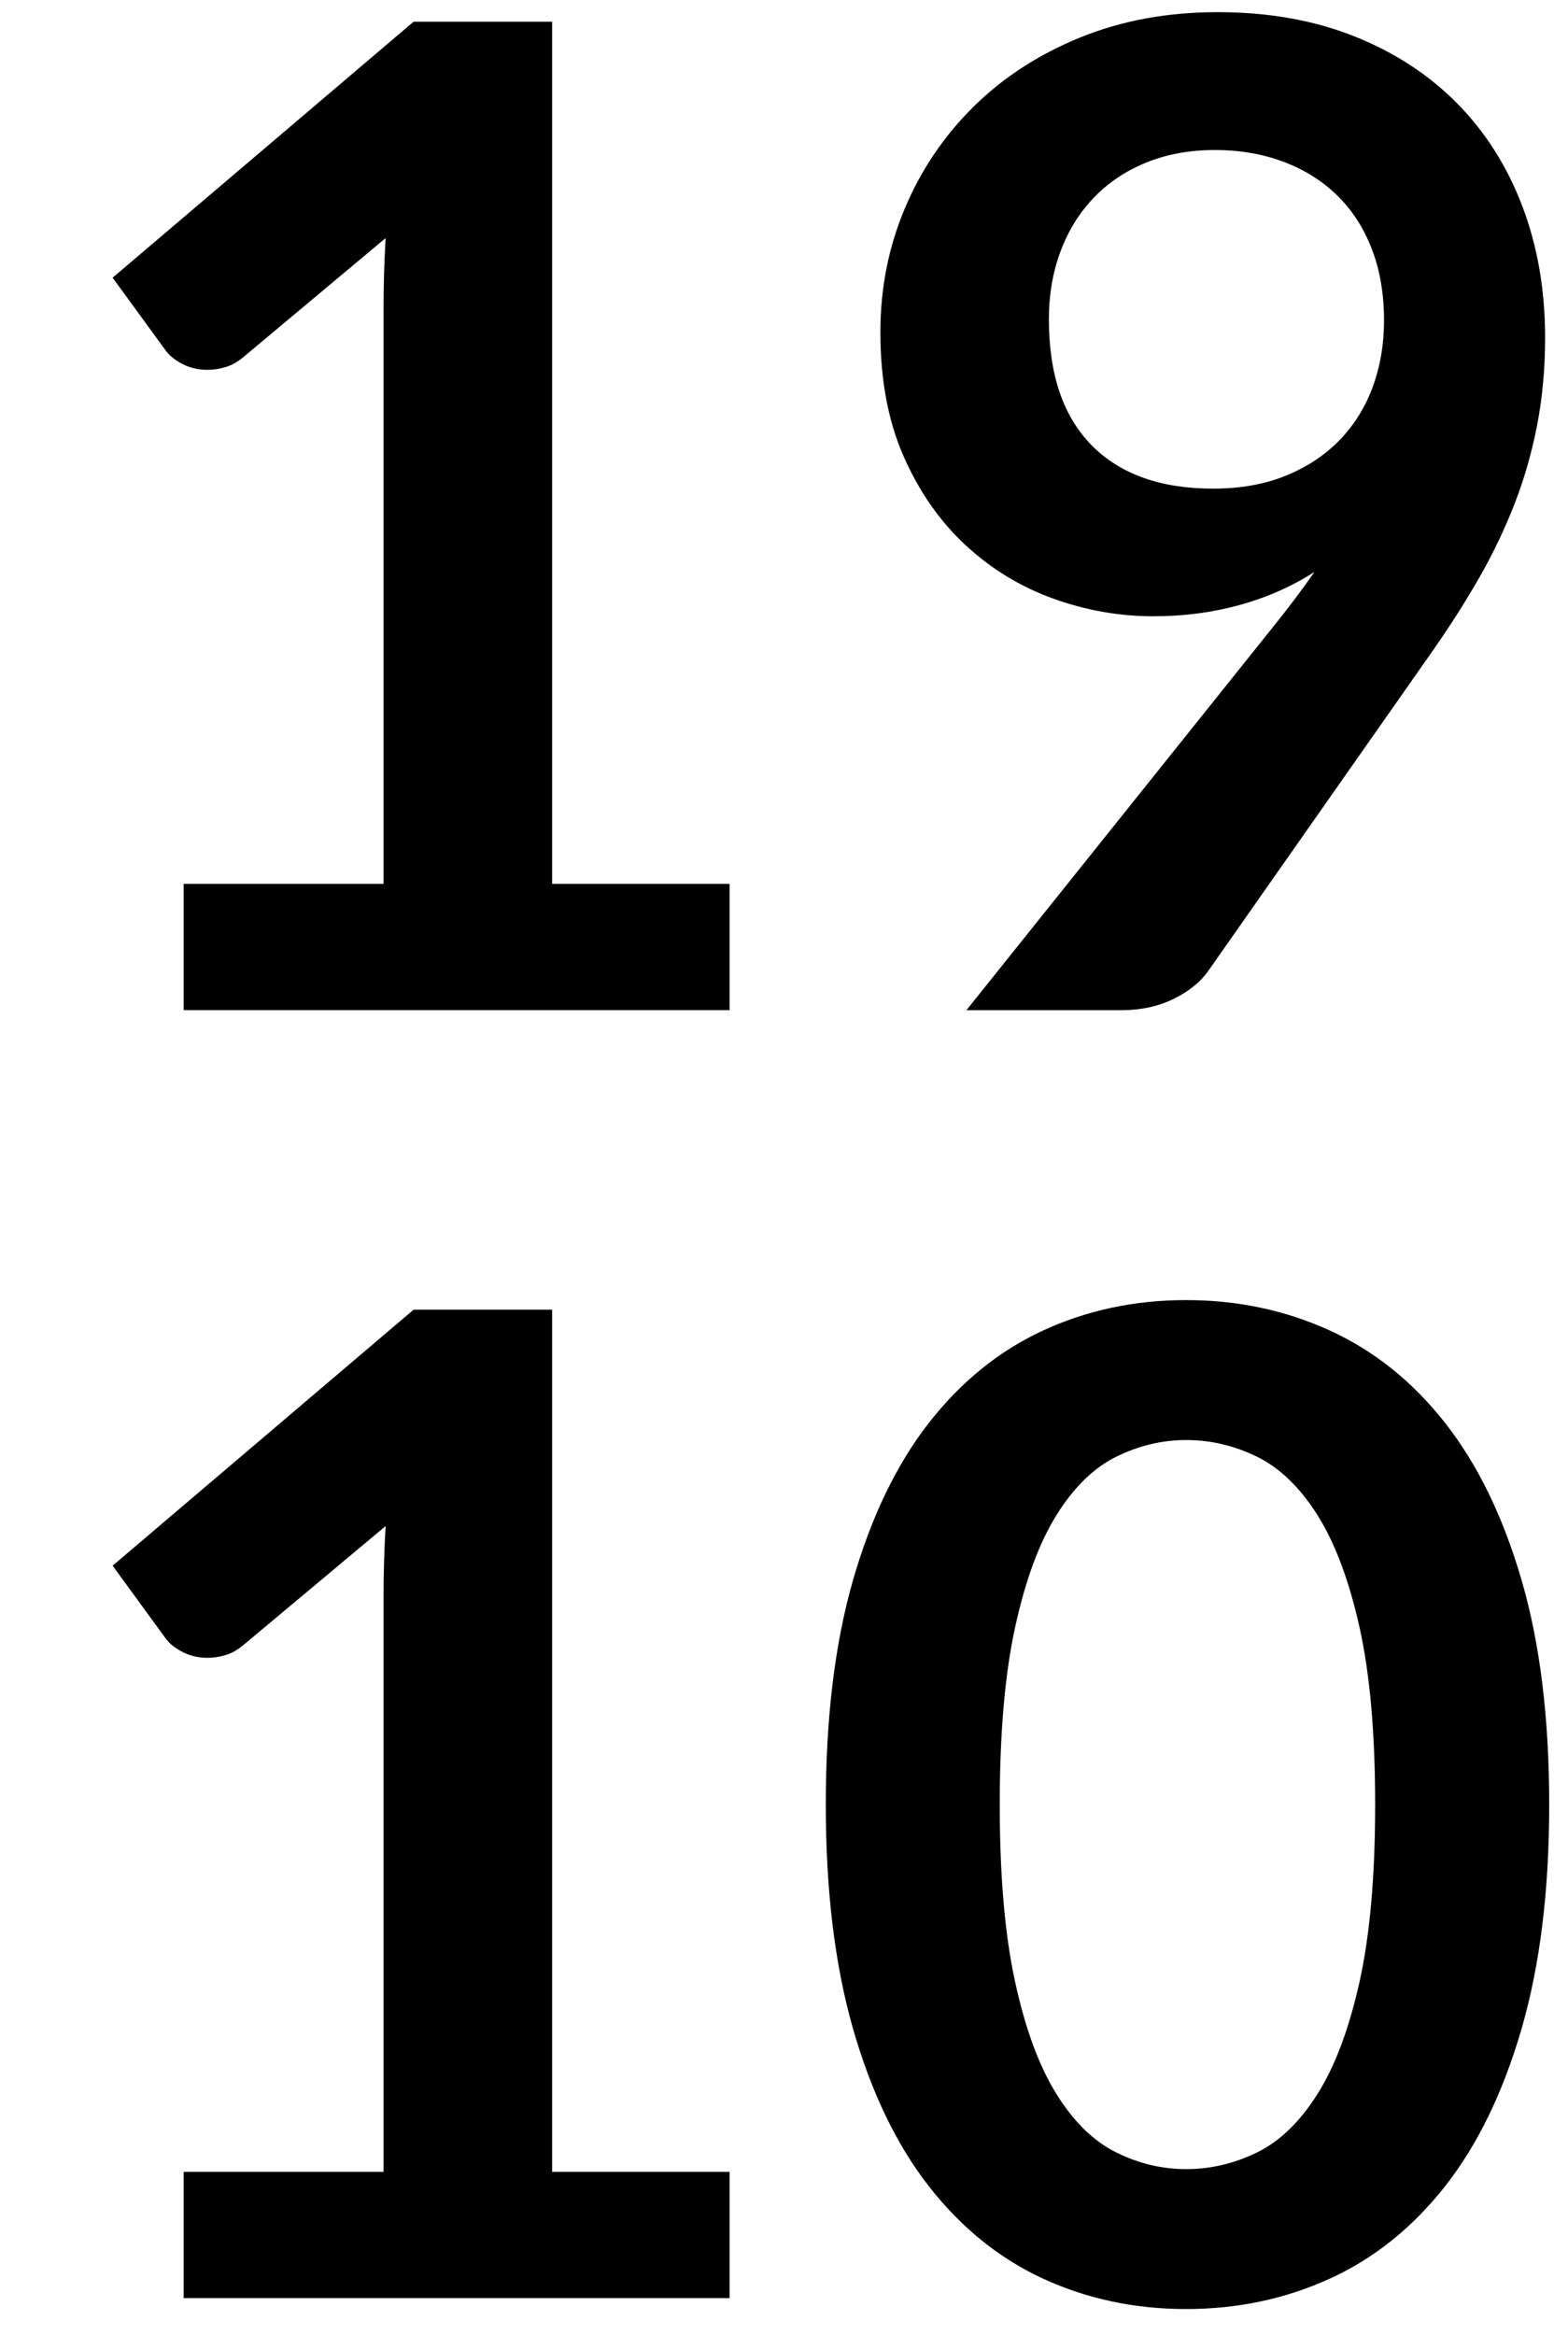
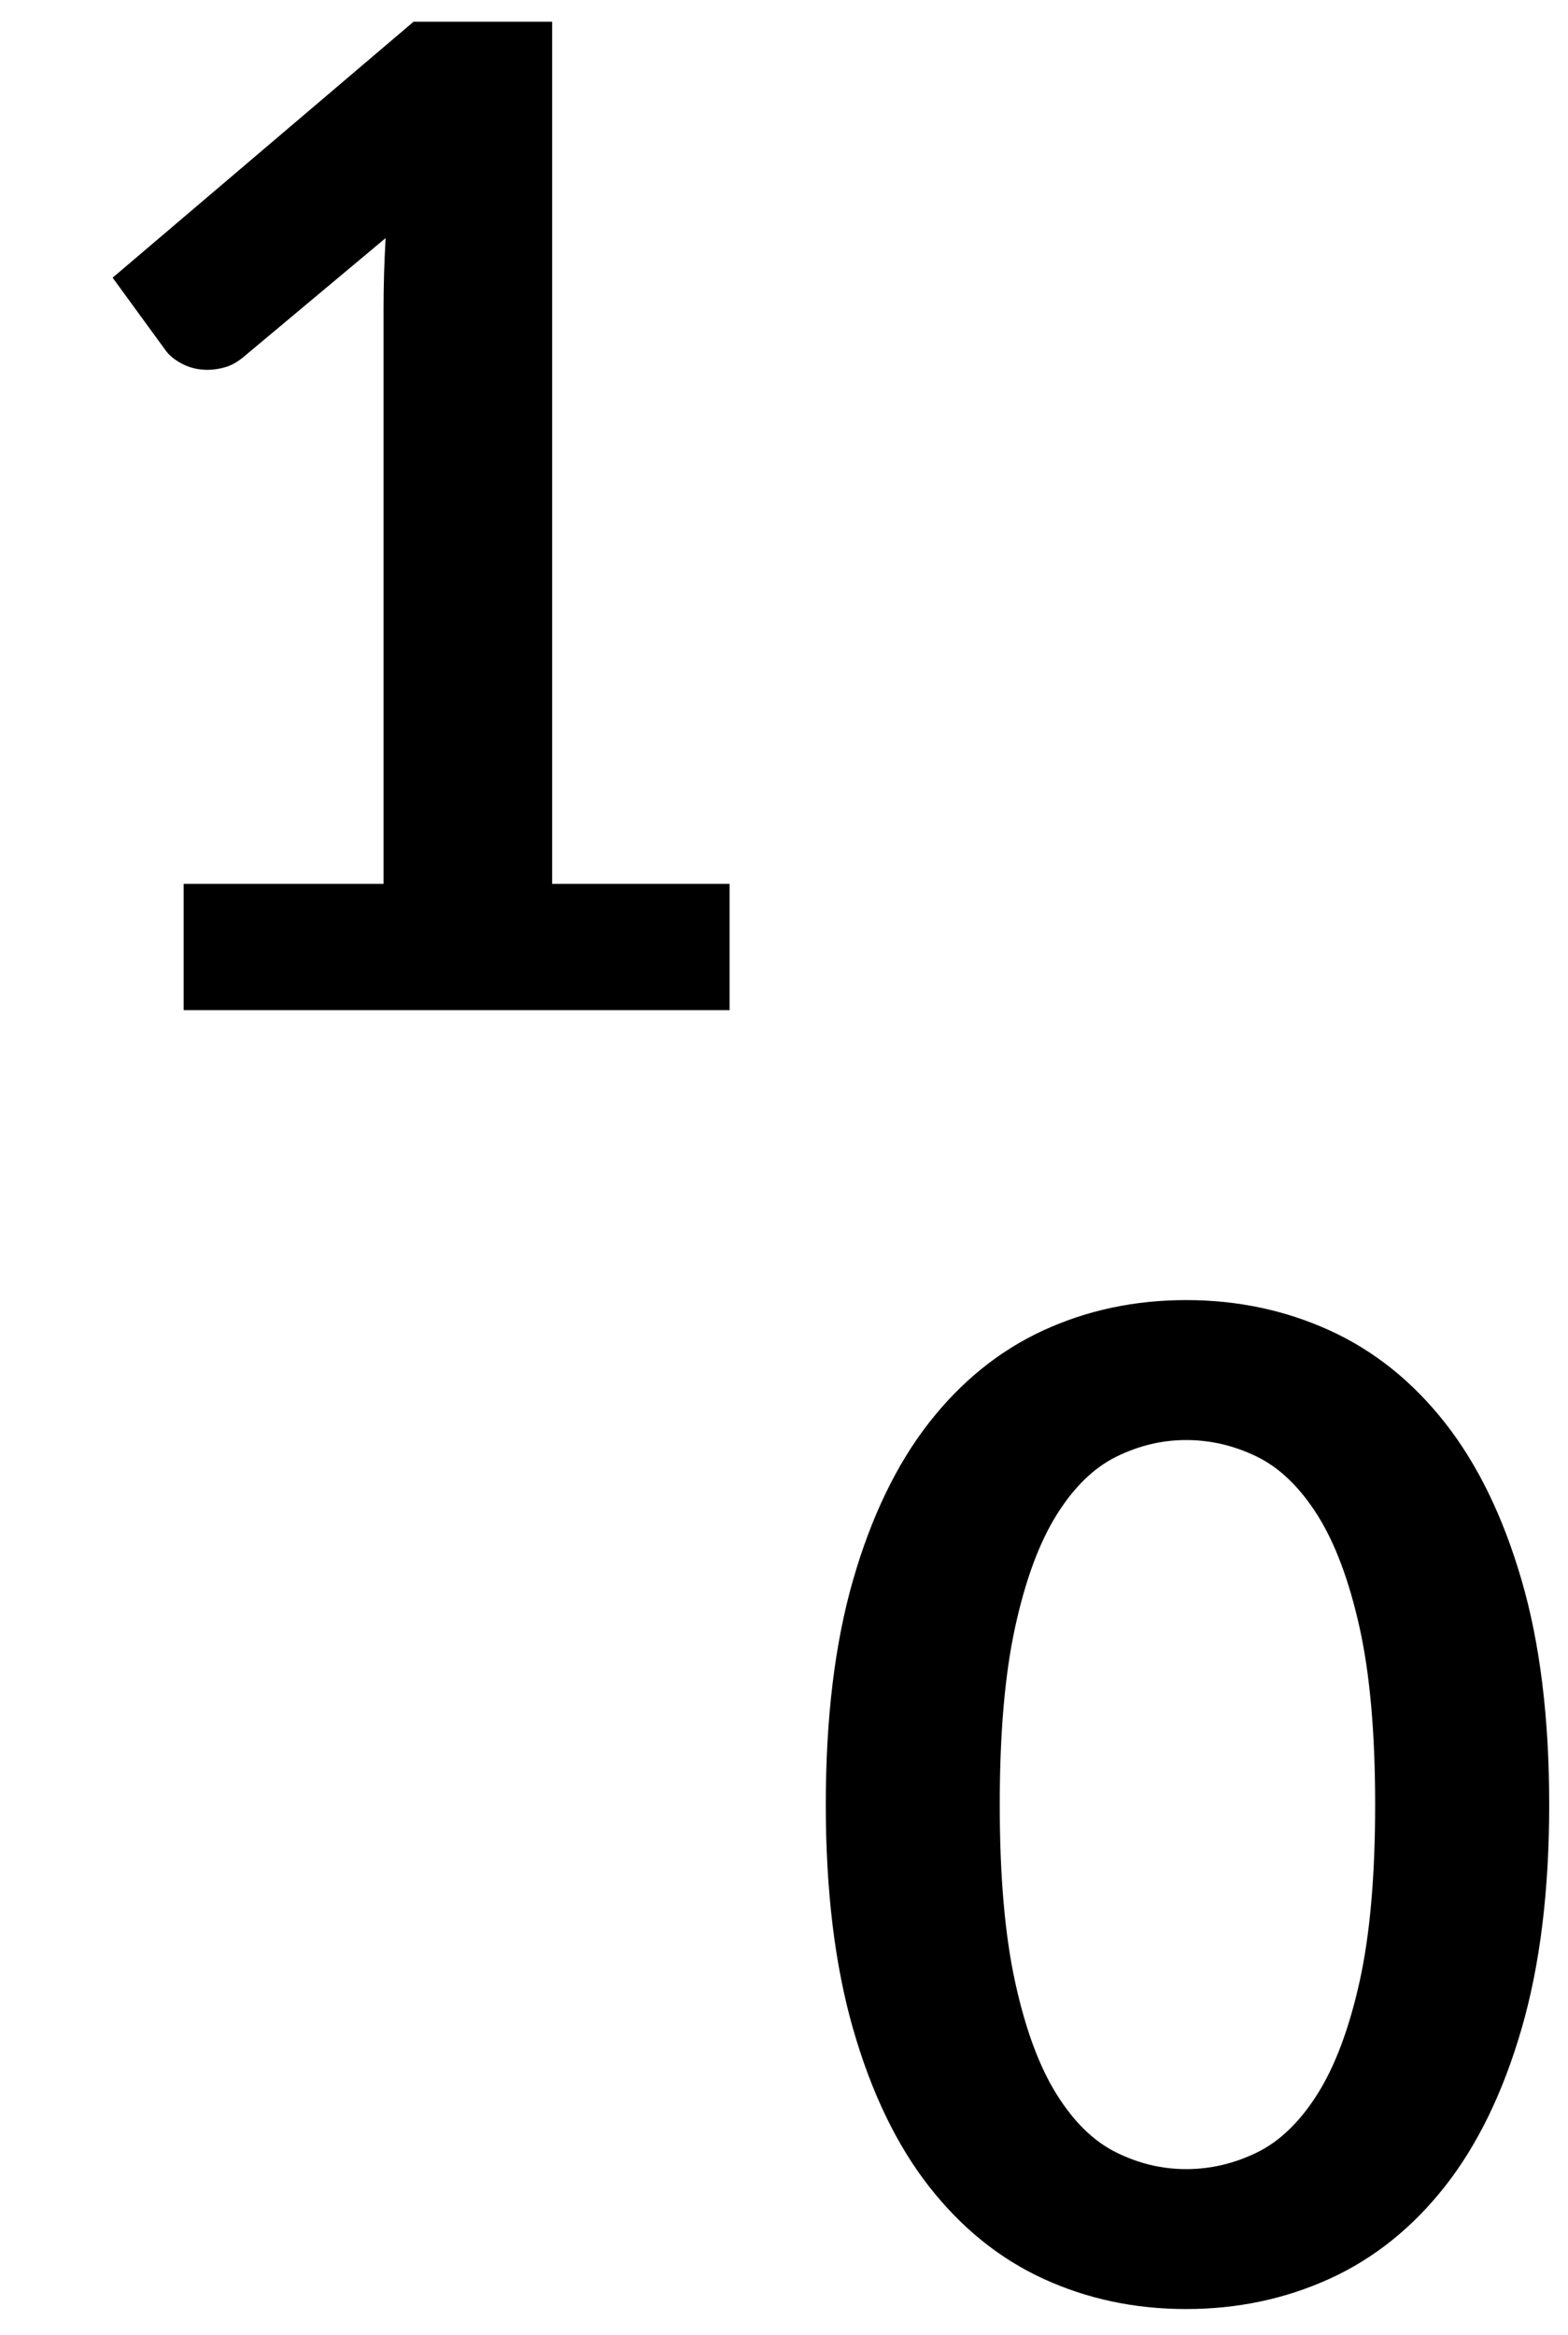
<svg xmlns="http://www.w3.org/2000/svg" version="1.1" id="Calque_1" x="0px" y="0px" width="60.885px" height="90.646px" viewBox="0 0 60.885 90.646" enable-background="new 0 0 60.885 90.646" xml:space="preserve">
  <g>
    <path d="M7.128,34.312h7.765v-22.34c0-0.865,0.026-1.775,0.08-2.729L9.46,13.854c-0.23,0.194-0.464,0.327-0.702,0.397   c-0.239,0.071-0.473,0.106-0.702,0.106c-0.354,0-0.676-0.075-0.967-0.225s-0.508-0.322-0.649-0.517L4.373,10.78l11.687-9.938h5.379   v33.47h6.891v4.902h-21.2V34.312z" />
-     <path d="M44.784,23.924c-1.324,0-2.623-0.229-3.895-0.689c-1.271-0.459-2.408-1.153-3.406-2.08   c-0.998-0.928-1.797-2.076-2.398-3.445c-0.6-1.369-0.9-2.972-0.9-4.81c0-1.713,0.318-3.321,0.955-4.823   c0.635-1.501,1.527-2.817,2.676-3.948c1.148-1.13,2.525-2.023,4.135-2.677c1.605-0.653,3.383-0.98,5.326-0.98   c1.961,0,3.723,0.31,5.285,0.928c1.564,0.619,2.898,1.484,4.002,2.597c1.104,1.113,1.953,2.447,2.545,4.001   s0.887,3.259,0.887,5.114c0,1.184-0.102,2.306-0.305,3.366s-0.494,2.08-0.873,3.061c-0.381,0.98-0.836,1.935-1.365,2.862   c-0.531,0.928-1.123,1.86-1.775,2.796l-8.771,12.508c-0.301,0.424-0.748,0.782-1.338,1.074c-0.594,0.292-1.27,0.437-2.027,0.437   h-6.016l11.898-14.867c0.299-0.371,0.582-0.733,0.848-1.086c0.266-0.353,0.521-0.706,0.768-1.06   c-0.883,0.566-1.854,0.994-2.914,1.286S45.95,23.924,44.784,23.924z M53.741,12.449c0-1.042-0.158-1.974-0.479-2.795   c-0.318-0.822-0.77-1.515-1.354-2.081c-0.584-0.565-1.279-0.998-2.084-1.298c-0.807-0.3-1.688-0.451-2.643-0.451   c-0.992,0-1.885,0.164-2.682,0.49c-0.797,0.327-1.475,0.782-2.031,1.365c-0.559,0.583-0.988,1.277-1.289,2.081   s-0.451,1.683-0.451,2.637c0,2.138,0.555,3.768,1.66,4.889c1.107,1.122,2.678,1.683,4.713,1.683c1.062,0,2.006-0.167,2.828-0.503   c0.824-0.335,1.518-0.795,2.084-1.378s0.996-1.272,1.289-2.067C53.595,14.225,53.741,13.368,53.741,12.449z" />
-     <path d="M7.128,84.312h7.765v-22.34c0-0.865,0.026-1.775,0.08-2.729L9.46,63.854c-0.23,0.194-0.464,0.327-0.702,0.397   c-0.239,0.071-0.473,0.106-0.702,0.106c-0.354,0-0.676-0.076-0.967-0.226s-0.508-0.322-0.649-0.517L4.373,60.78l11.687-9.938h5.379   v33.47h6.891v4.902h-21.2V84.312z" />
    <path d="M60.155,70.055c0,3.339-0.357,6.24-1.074,8.705c-0.715,2.464-1.705,4.501-2.967,6.108   c-1.264,1.607-2.756,2.805-4.479,3.591c-1.723,0.785-3.582,1.179-5.578,1.179c-1.998,0-3.848-0.394-5.553-1.179   c-1.705-0.786-3.184-1.983-4.439-3.591c-1.254-1.607-2.234-3.645-2.941-6.108c-0.707-2.465-1.059-5.366-1.059-8.705   c0-3.357,0.352-6.264,1.059-8.719s1.688-4.487,2.941-6.096c1.256-1.607,2.734-2.804,4.439-3.59s3.555-1.18,5.553-1.18   c1.996,0,3.855,0.394,5.578,1.18s3.215,1.982,4.479,3.59c1.262,1.608,2.252,3.641,2.967,6.096   C59.798,63.792,60.155,66.698,60.155,70.055z M53.397,70.055c0-2.773-0.203-5.07-0.609-6.891c-0.406-1.818-0.951-3.268-1.631-4.346   c-0.68-1.077-1.461-1.832-2.344-2.266c-0.885-0.433-1.803-0.649-2.756-0.649c-0.938,0-1.842,0.217-2.717,0.649   c-0.875,0.434-1.648,1.188-2.318,2.266c-0.672,1.078-1.207,2.527-1.604,4.346c-0.398,1.82-0.598,4.117-0.598,6.891   s0.199,5.07,0.598,6.89c0.396,1.82,0.932,3.269,1.604,4.346c0.67,1.078,1.443,1.833,2.318,2.266   c0.875,0.434,1.779,0.649,2.717,0.649c0.953,0,1.871-0.216,2.756-0.649c0.883-0.433,1.664-1.188,2.344-2.266   c0.68-1.077,1.225-2.525,1.631-4.346C53.194,75.126,53.397,72.829,53.397,70.055z" />
  </g>
</svg>